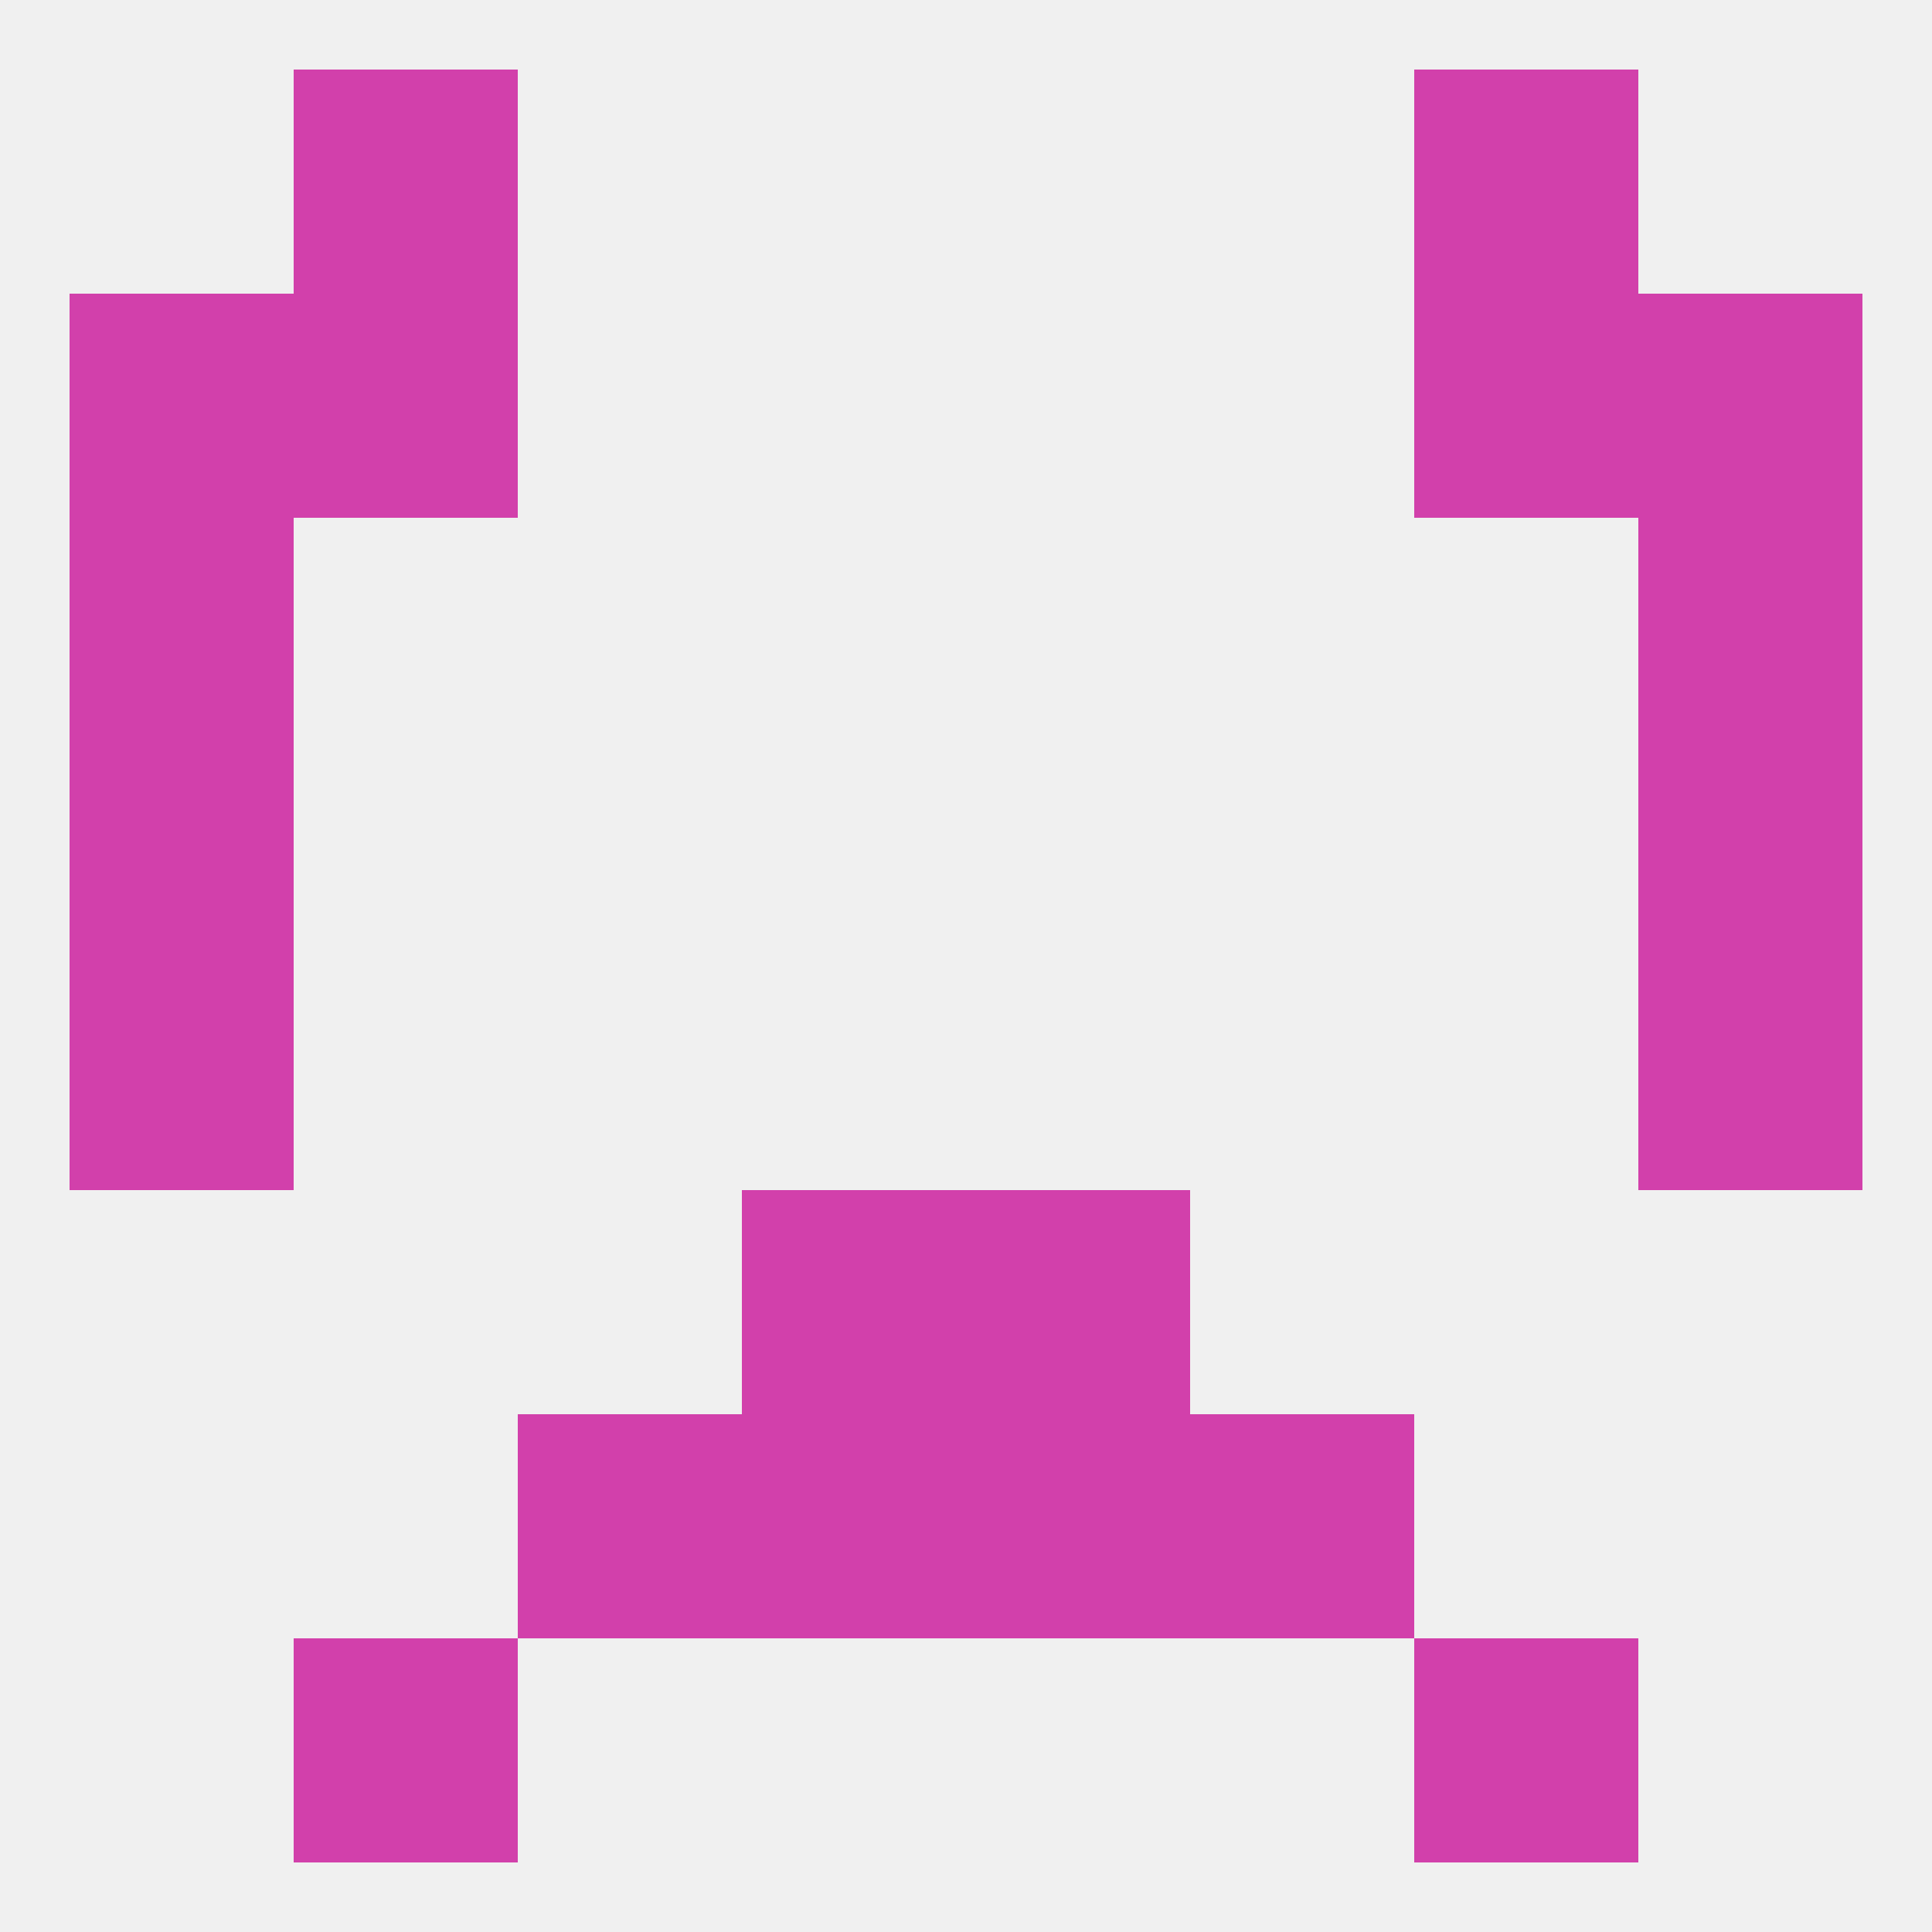
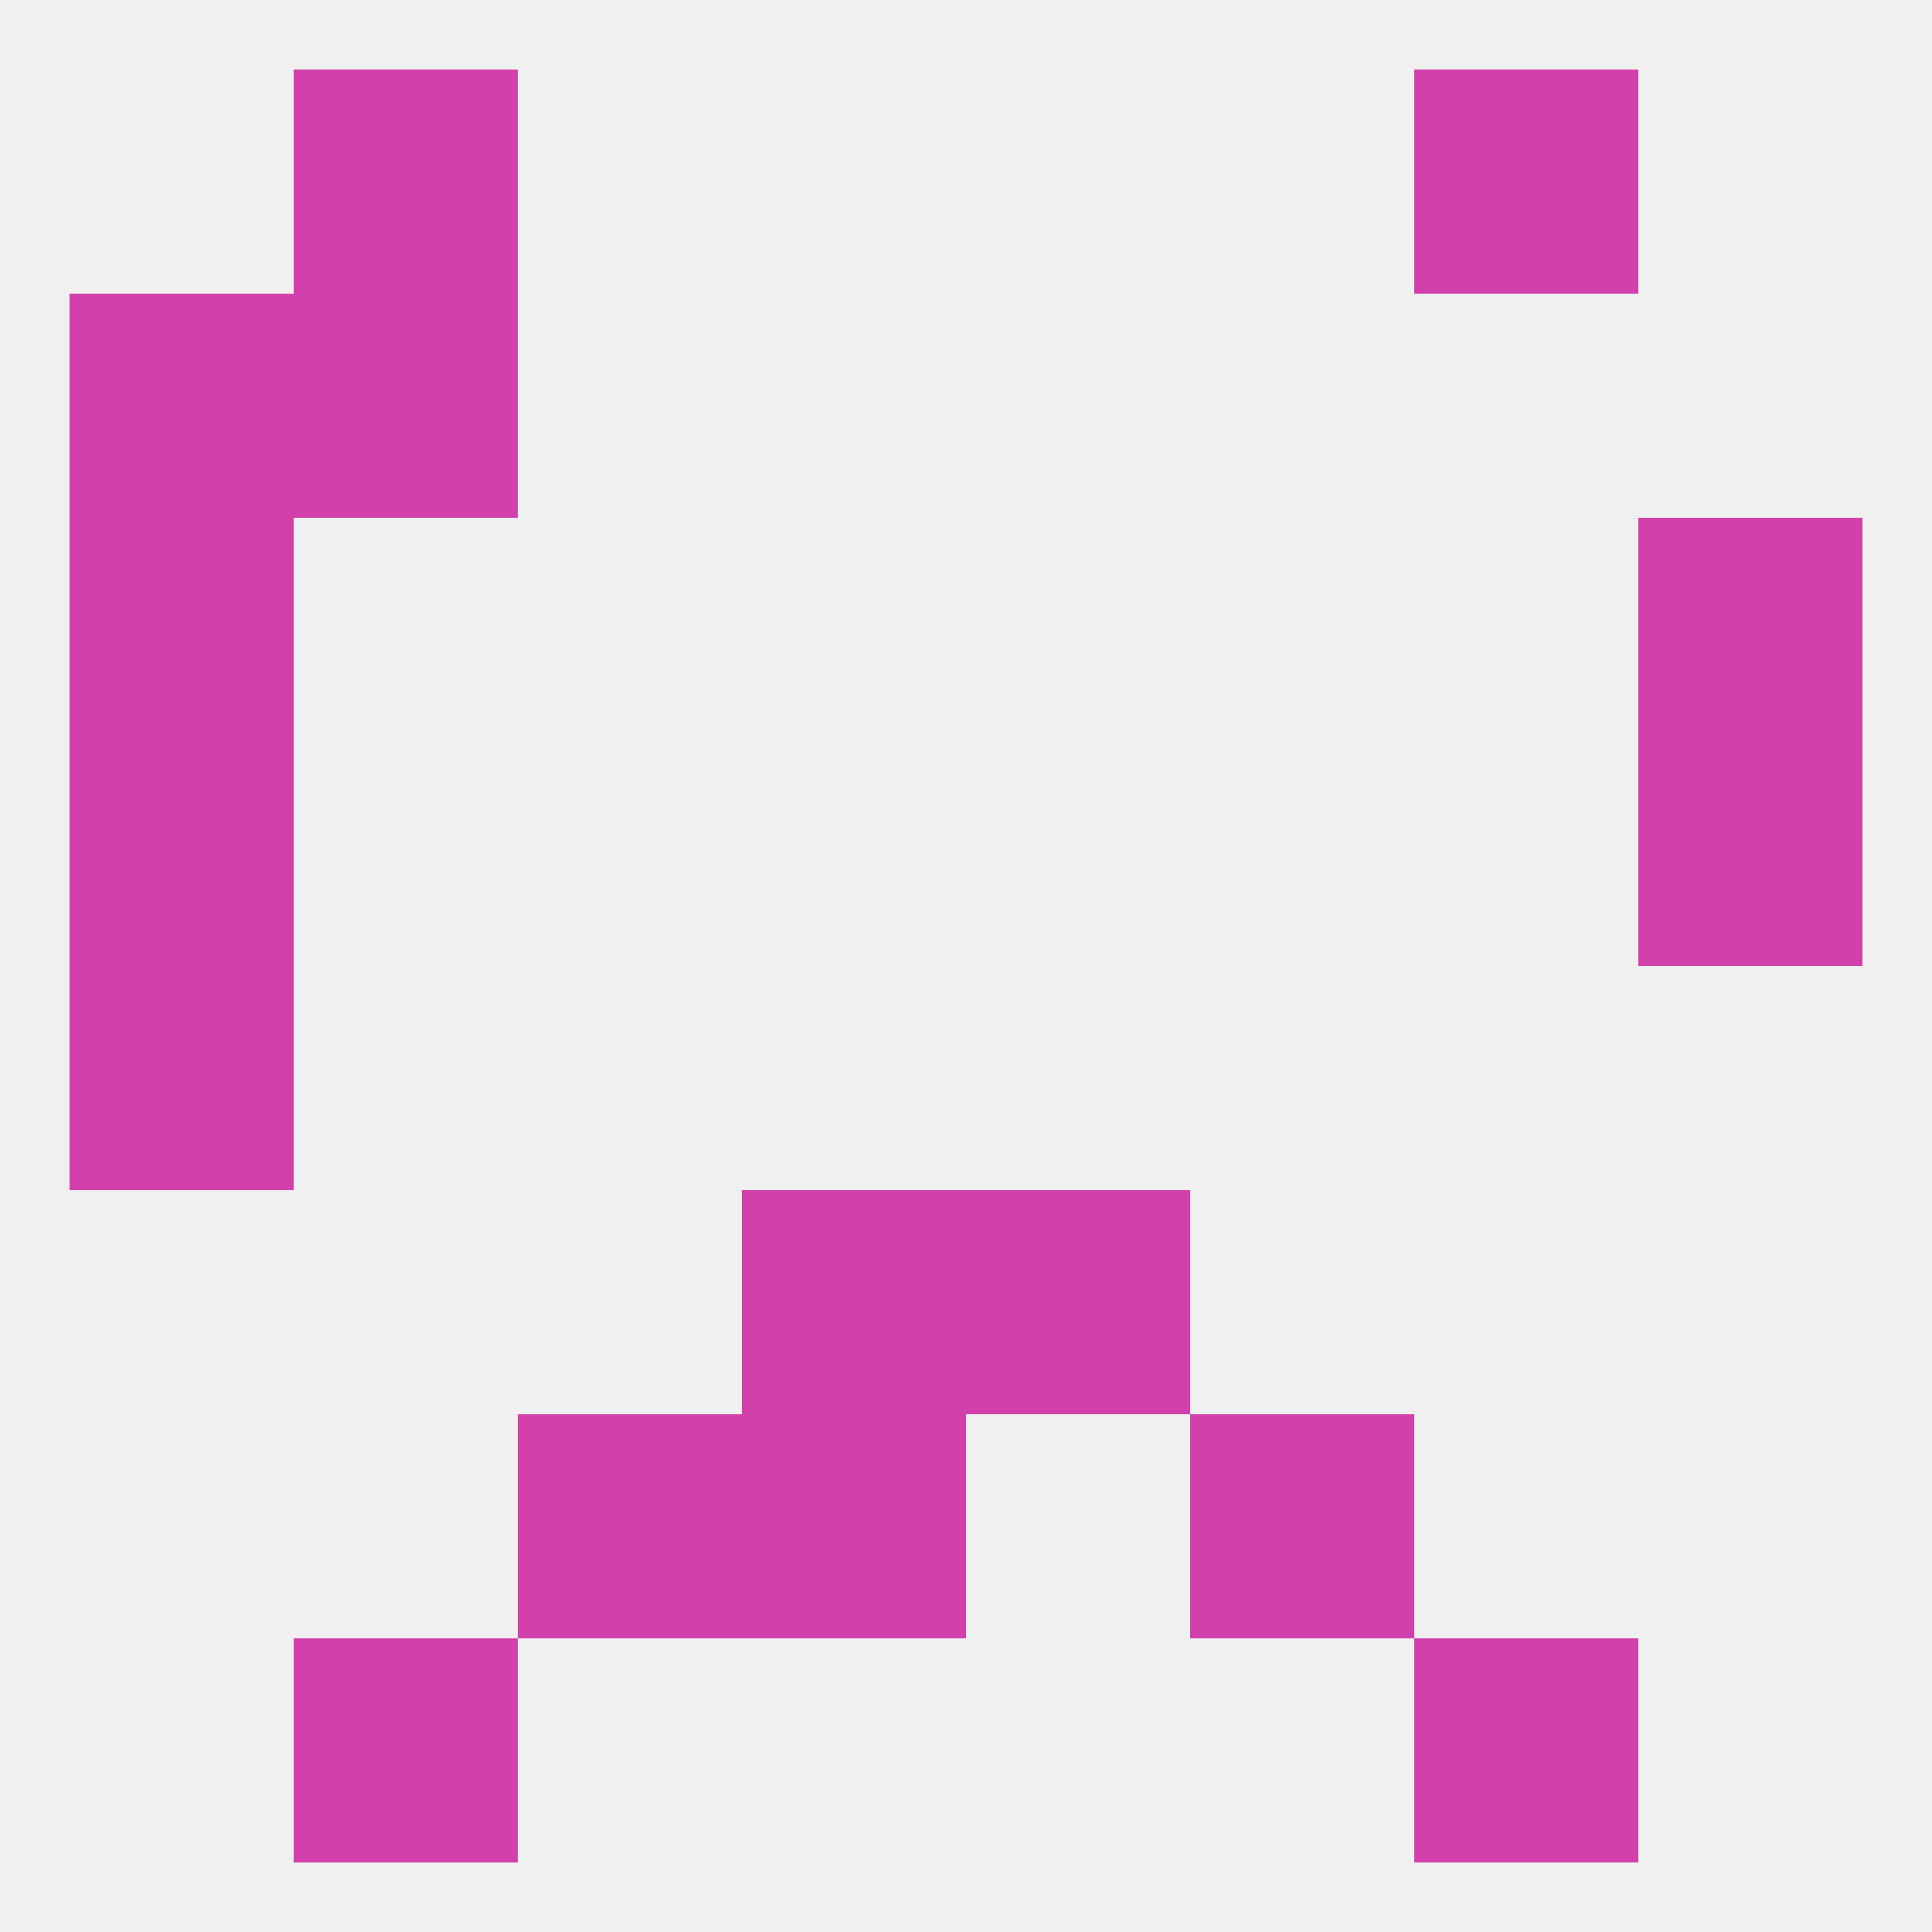
<svg xmlns="http://www.w3.org/2000/svg" version="1.1" baseprofile="full" width="250" height="250" viewBox="0 0 250 250">
  <rect width="100%" height="100%" fill="rgba(240,240,240,255)" />
-   <rect x="125" y="183" width="29" height="29" fill="rgba(210,64,171,255)" />
  <rect x="67" y="183" width="29" height="29" fill="rgba(210,64,171,255)" />
  <rect x="154" y="183" width="29" height="29" fill="rgba(210,64,171,255)" />
  <rect x="96" y="183" width="29" height="29" fill="rgba(210,64,171,255)" />
  <rect x="38" y="212" width="29" height="29" fill="rgba(210,64,171,255)" />
  <rect x="183" y="212" width="29" height="29" fill="rgba(210,64,171,255)" />
  <rect x="96" y="154" width="29" height="29" fill="rgba(210,64,171,255)" />
  <rect x="125" y="154" width="29" height="29" fill="rgba(210,64,171,255)" />
  <rect x="9" y="125" width="29" height="29" fill="rgba(210,64,171,255)" />
-   <rect x="212" y="125" width="29" height="29" fill="rgba(210,64,171,255)" />
  <rect x="9" y="96" width="29" height="29" fill="rgba(210,64,171,255)" />
  <rect x="212" y="96" width="29" height="29" fill="rgba(210,64,171,255)" />
  <rect x="38" y="38" width="29" height="29" fill="rgba(210,64,171,255)" />
-   <rect x="183" y="38" width="29" height="29" fill="rgba(210,64,171,255)" />
  <rect x="9" y="38" width="29" height="29" fill="rgba(210,64,171,255)" />
-   <rect x="212" y="38" width="29" height="29" fill="rgba(210,64,171,255)" />
  <rect x="9" y="67" width="29" height="29" fill="rgba(210,64,171,255)" />
  <rect x="212" y="67" width="29" height="29" fill="rgba(210,64,171,255)" />
  <rect x="38" y="9" width="29" height="29" fill="rgba(210,64,171,255)" />
  <rect x="183" y="9" width="29" height="29" fill="rgba(210,64,171,255)" />
</svg>